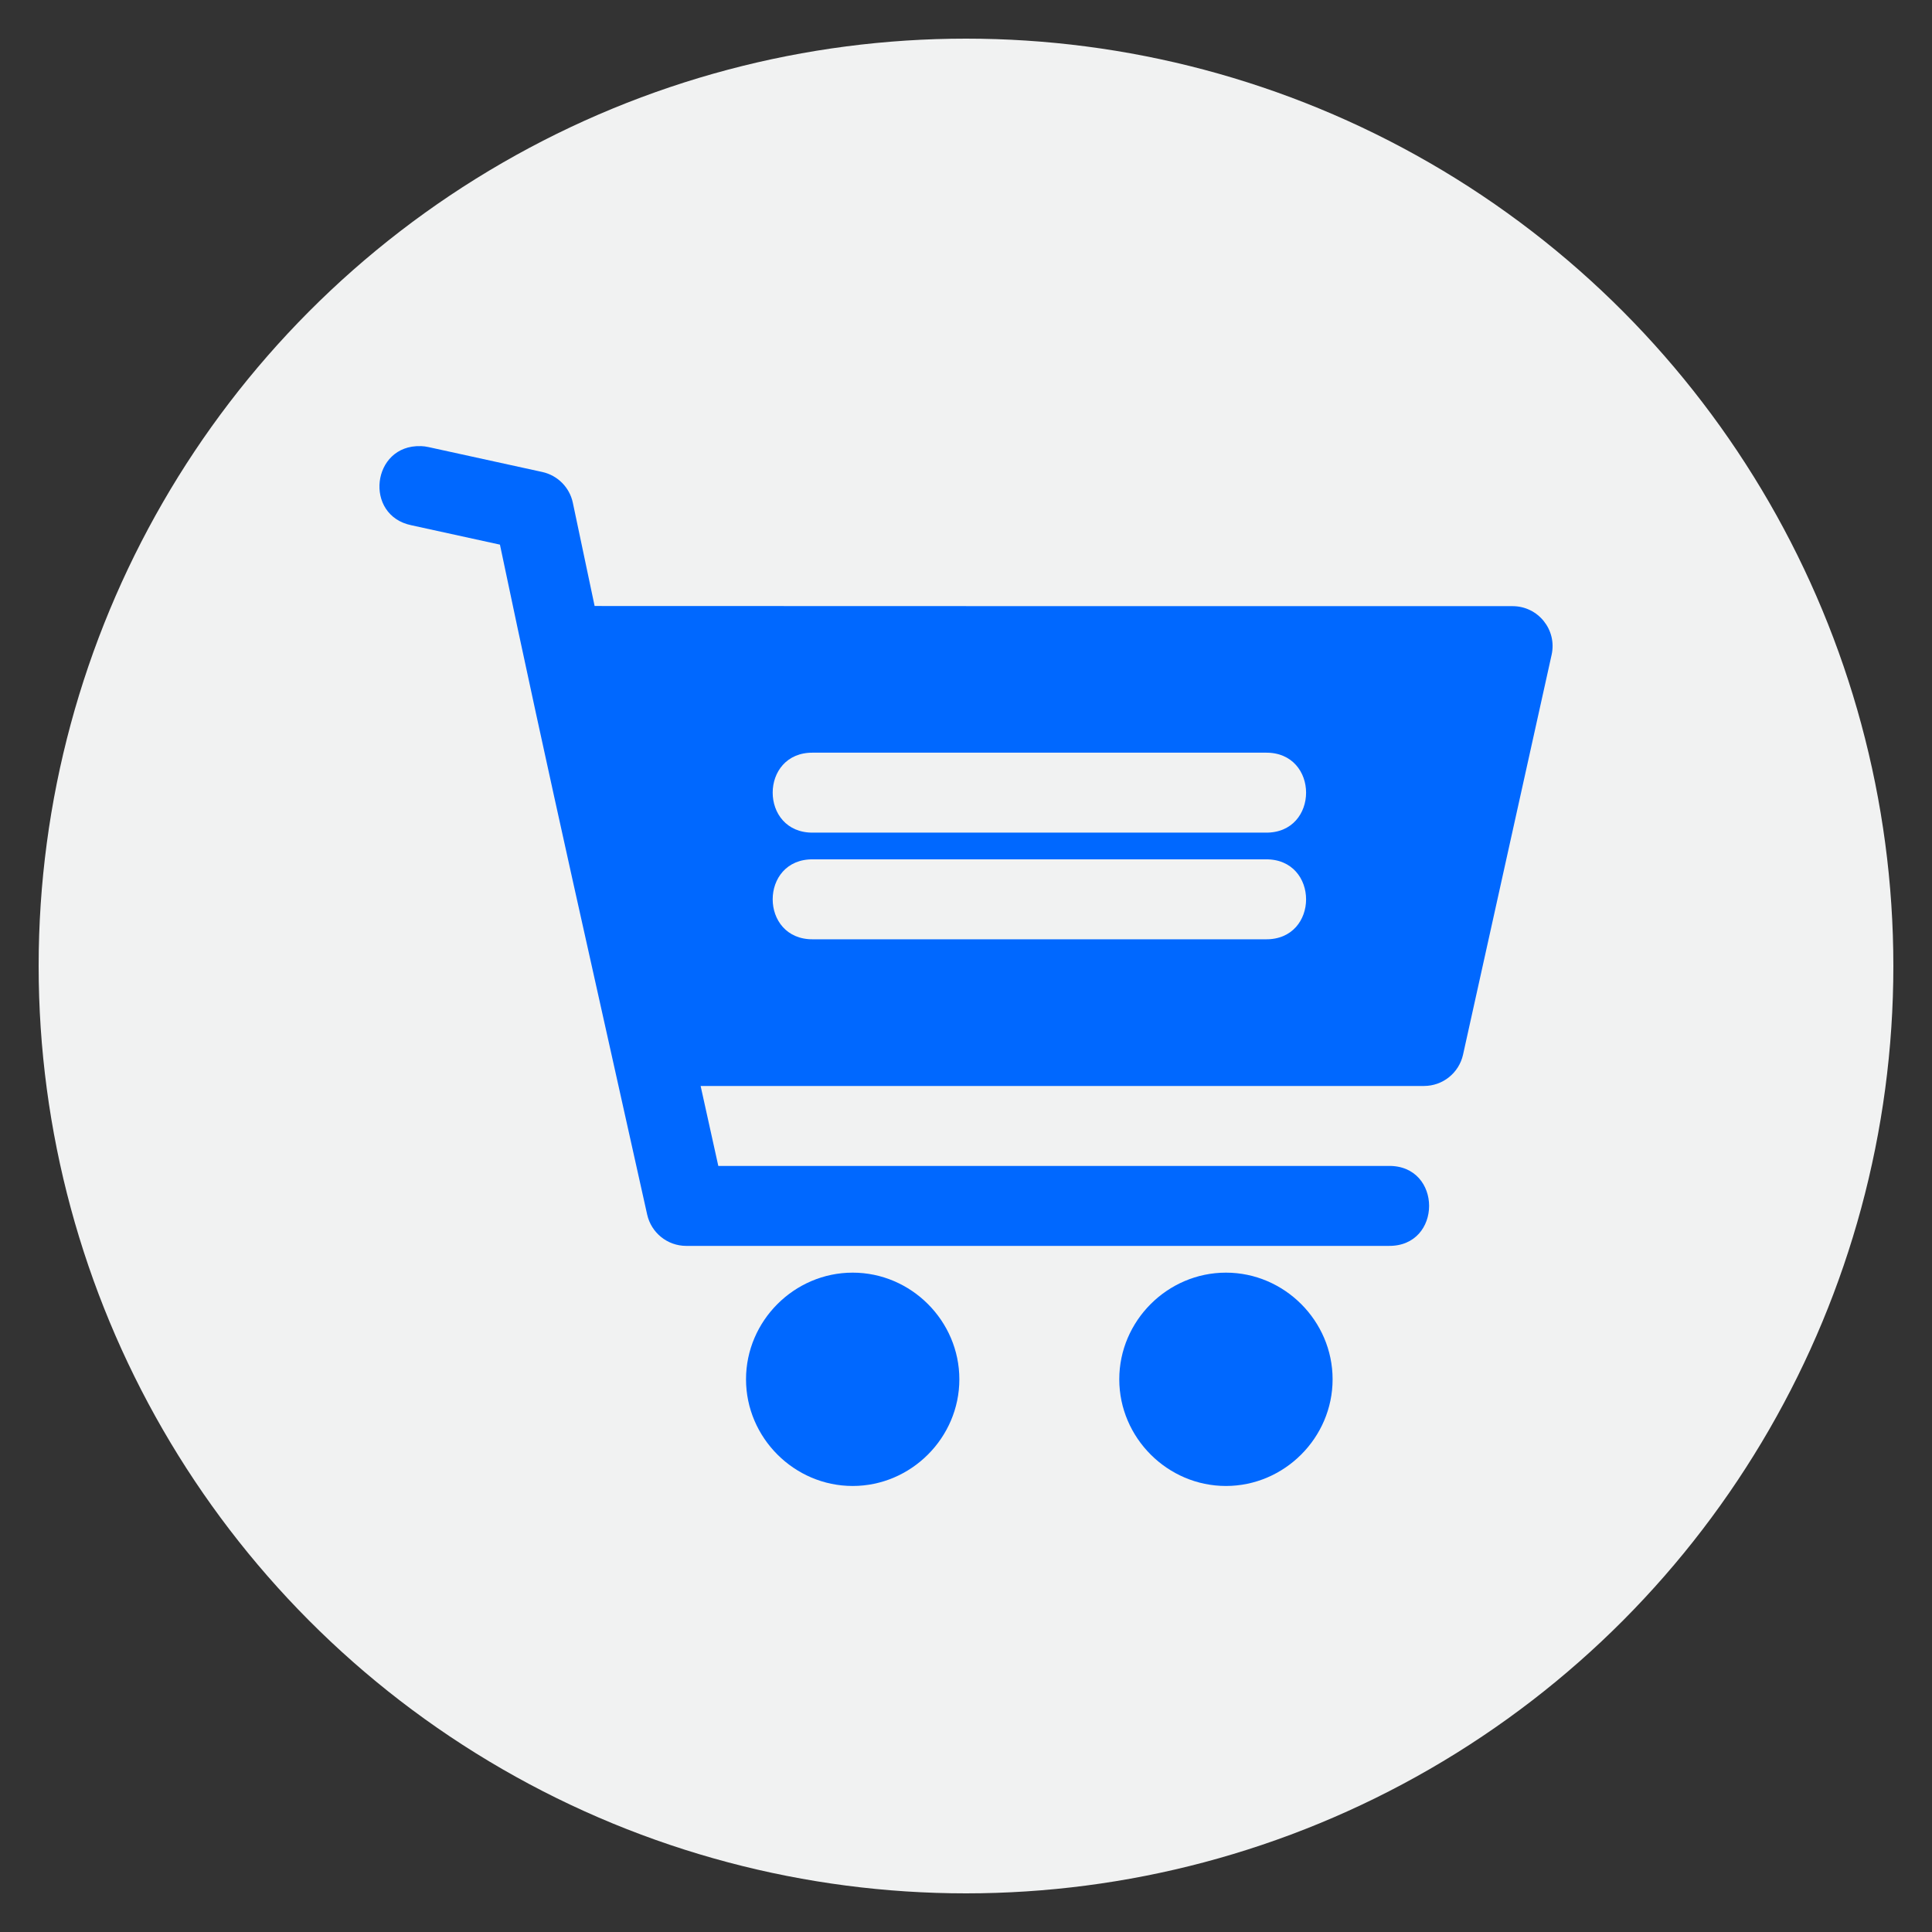
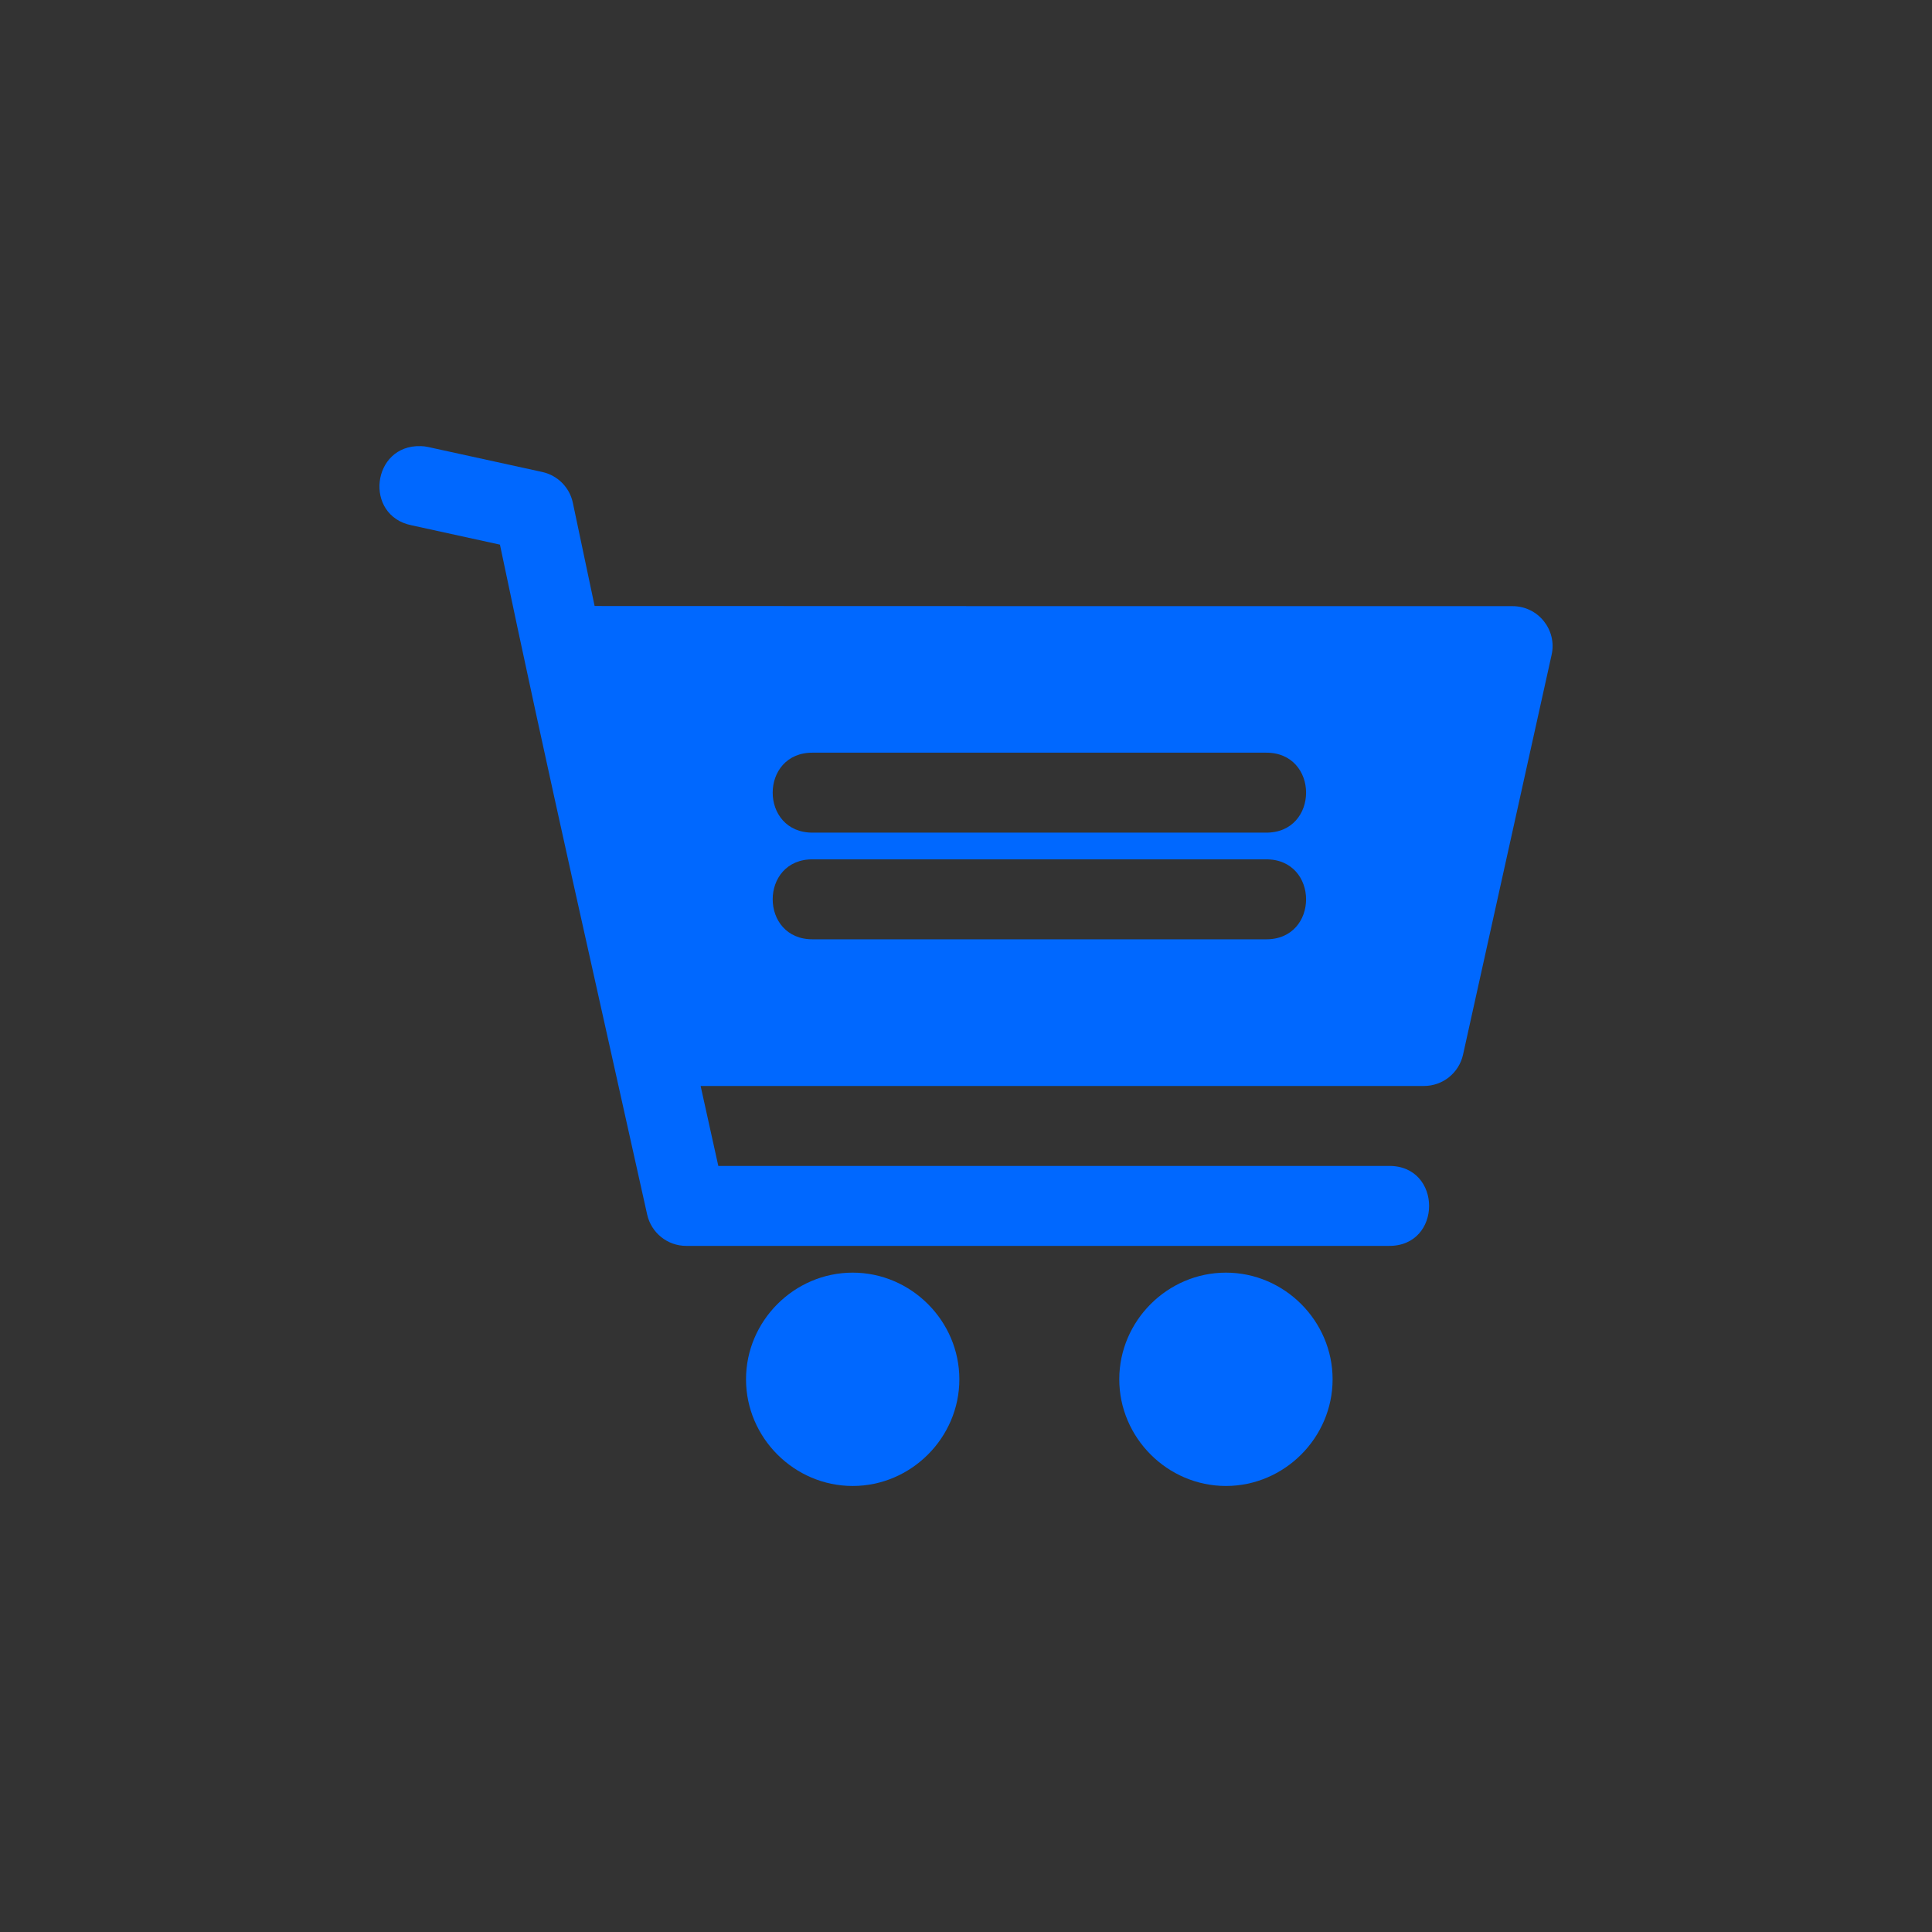
<svg xmlns="http://www.w3.org/2000/svg" width="100" height="100" viewBox="0 0 100 100">
  <rect x="0" y="0" width="100" height="100" fill="#333333" stroke="none" />
-   <circle stroke="none" fill="#f1f2f2" r="48%" cx="50%" cy="50%" />
  <g transform="translate(50 50) scale(0.69 0.69) rotate(0) translate(-50 -50)" style="fill:#0068ff">
    <svg fill="#0068ff" viewBox="0 0 26.458 26.458" x="0px" y="0px">
      <path d="m2.406 273.453c-.972-.03-1.135 1.378-.182 1.571l1.755.384c.929 4.442 1.94 8.866 2.922 13.296.081.363.403.622.775.622h13.939c1.074.016 1.074-1.603 0-1.587h-13.302l-.351-1.587h14.357c.372 0.0.694-.258.775-.622l1.758-7.936c.11-.495-.267-.965-.775-.965-6.073 0-12.146-0-18.219-.003l-.432-2.048c-.064-.306-.302-.545-.607-.612l-2.257-.494c-.052-.012-.104-.018-.157-.02zm7.791 6.084h8.977c1.073-.015 1.073 1.603 0 1.587h-8.977c-1.073.015-1.073-1.603 0-1.587zm0 2.117h8.977c1.073-.015 1.073 1.603 0 1.587h-8.977c-1.073.015-1.073-1.603 0-1.587zm.783 8.203c-1.16 0-2.117.957-2.117 2.117 0 1.16.957 2.117 2.117 2.117 1.16 0 2.117-.957 2.117-2.117 0-1.16-.957-2.117-2.117-2.117zm7.408 0c-1.16 0-2.117.957-2.117 2.117 0 1.16.957 2.117 2.117 2.117 1.16 0 2.117-.957 2.117-2.117 0-1.16-.957-2.117-2.117-2.117z" transform="translate(0 -270.542)" />
    </svg>
  </g>
</svg>